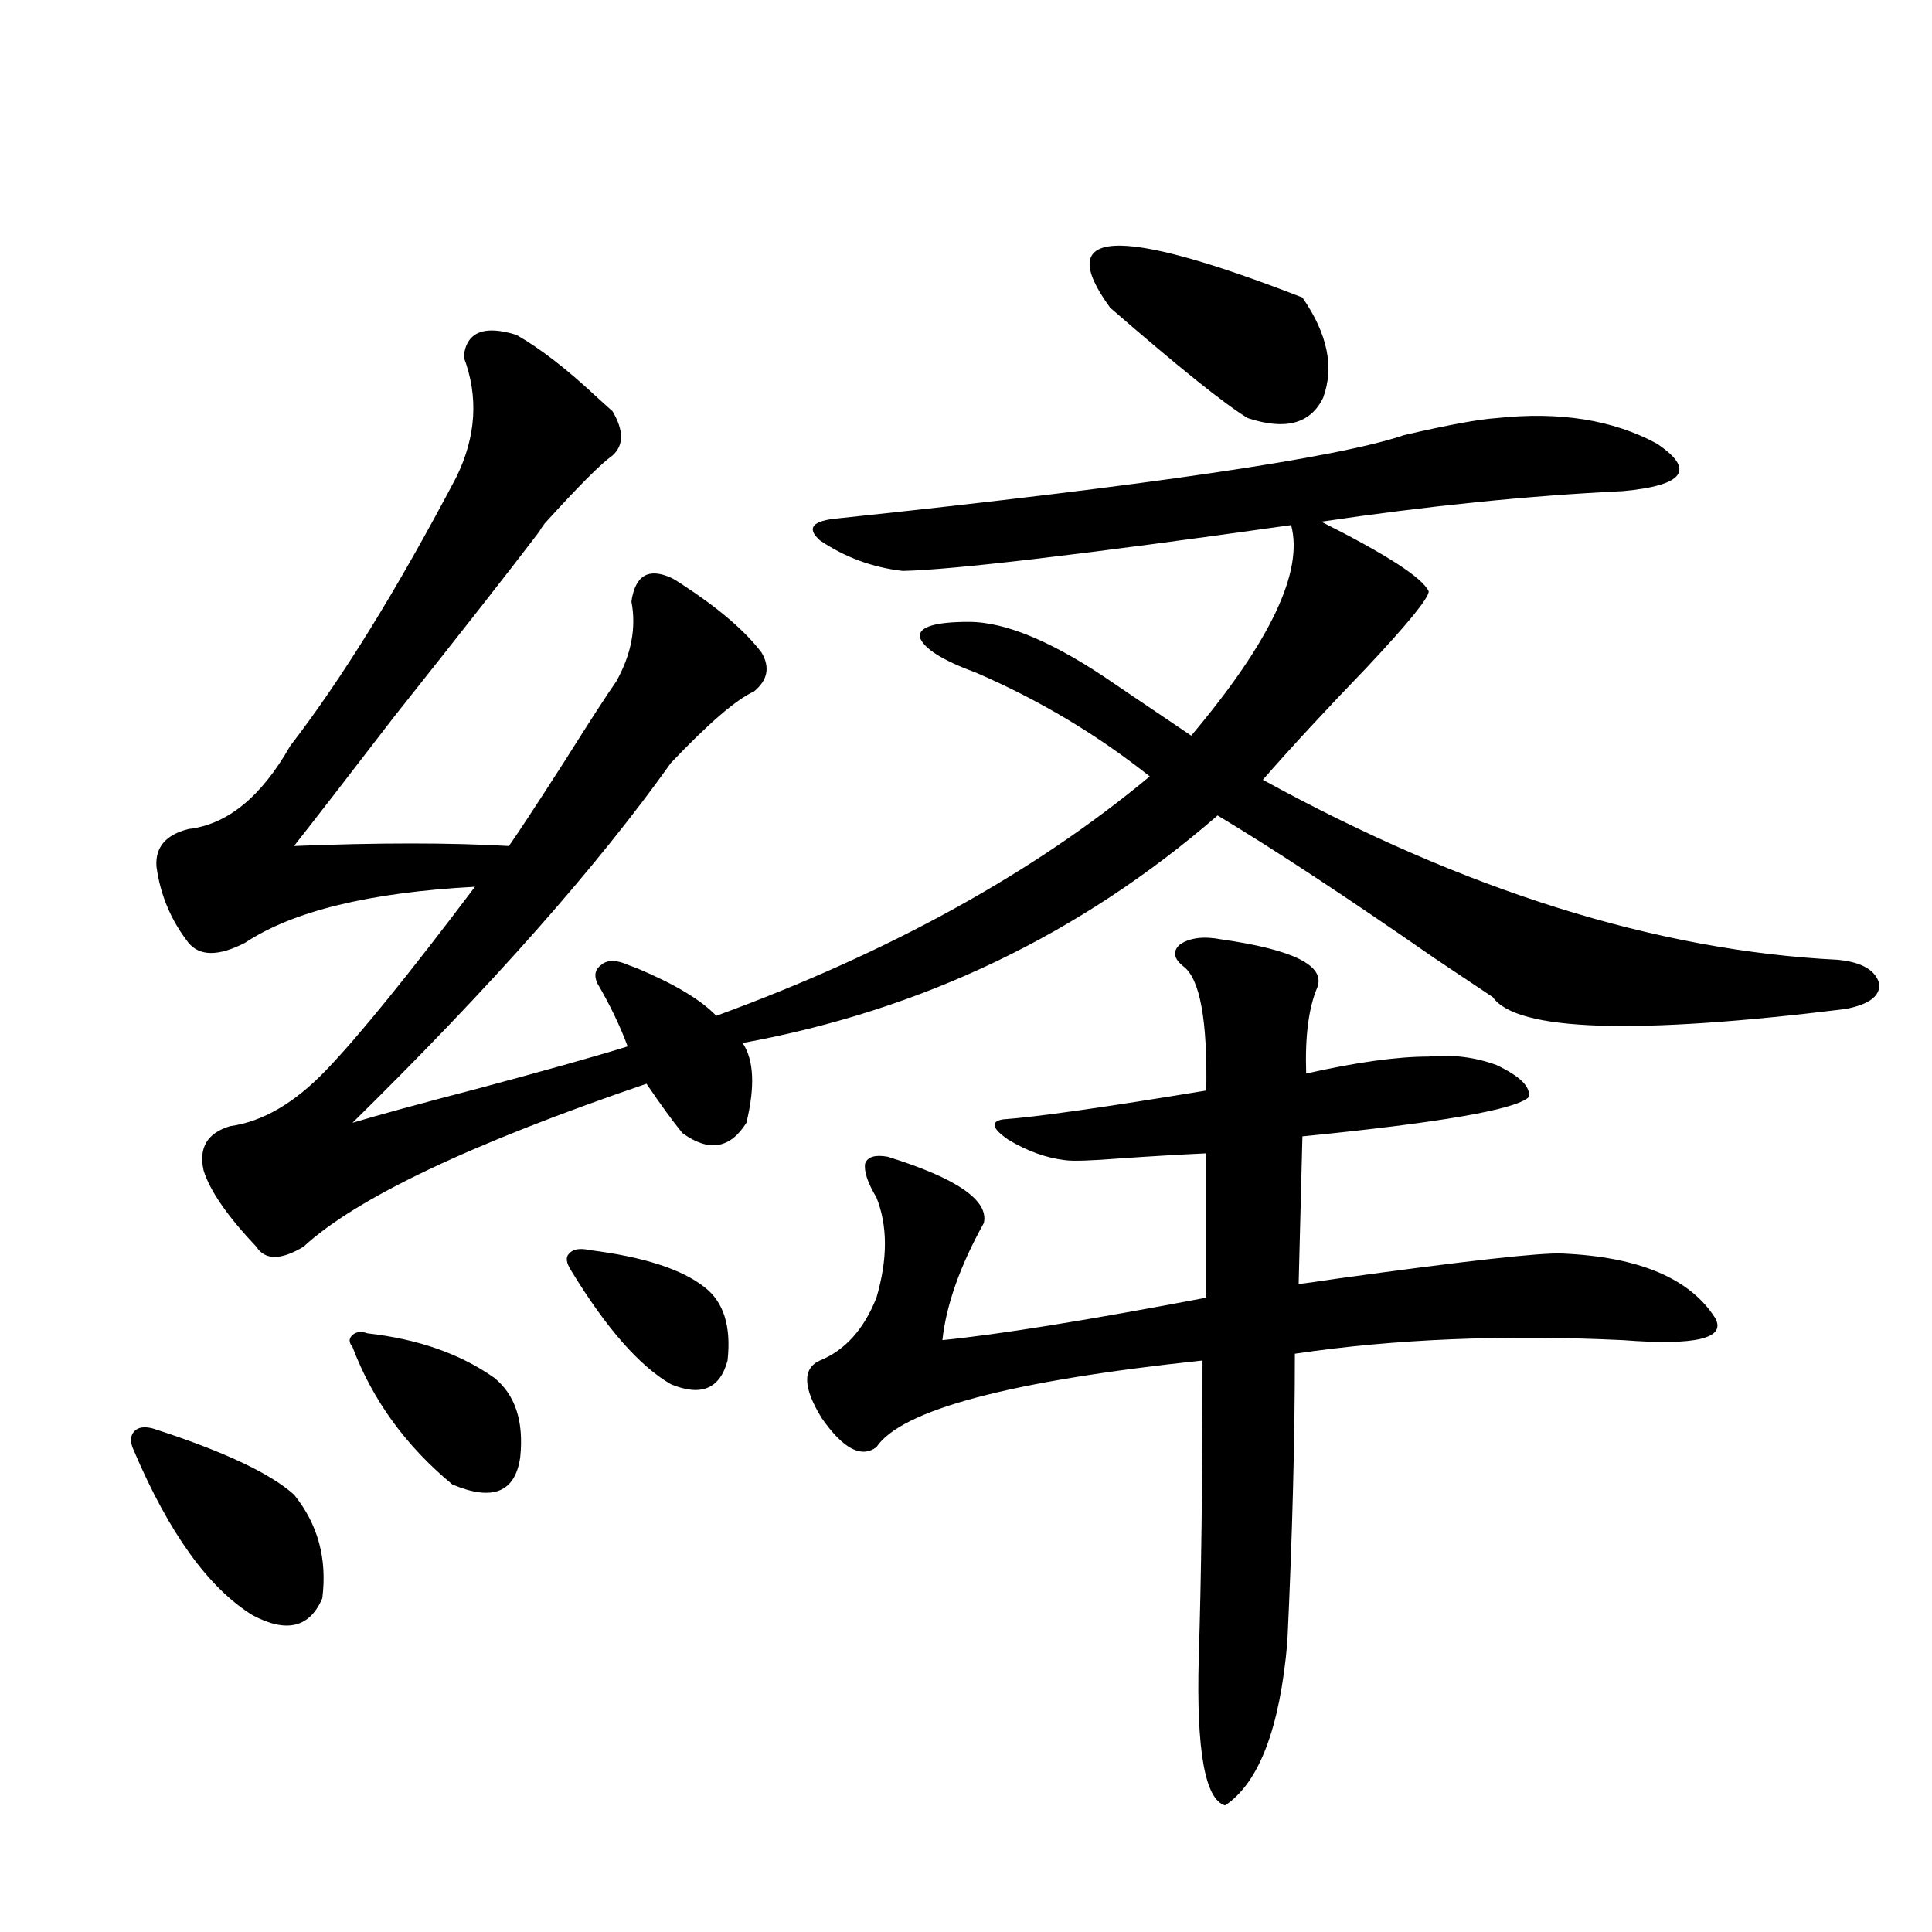
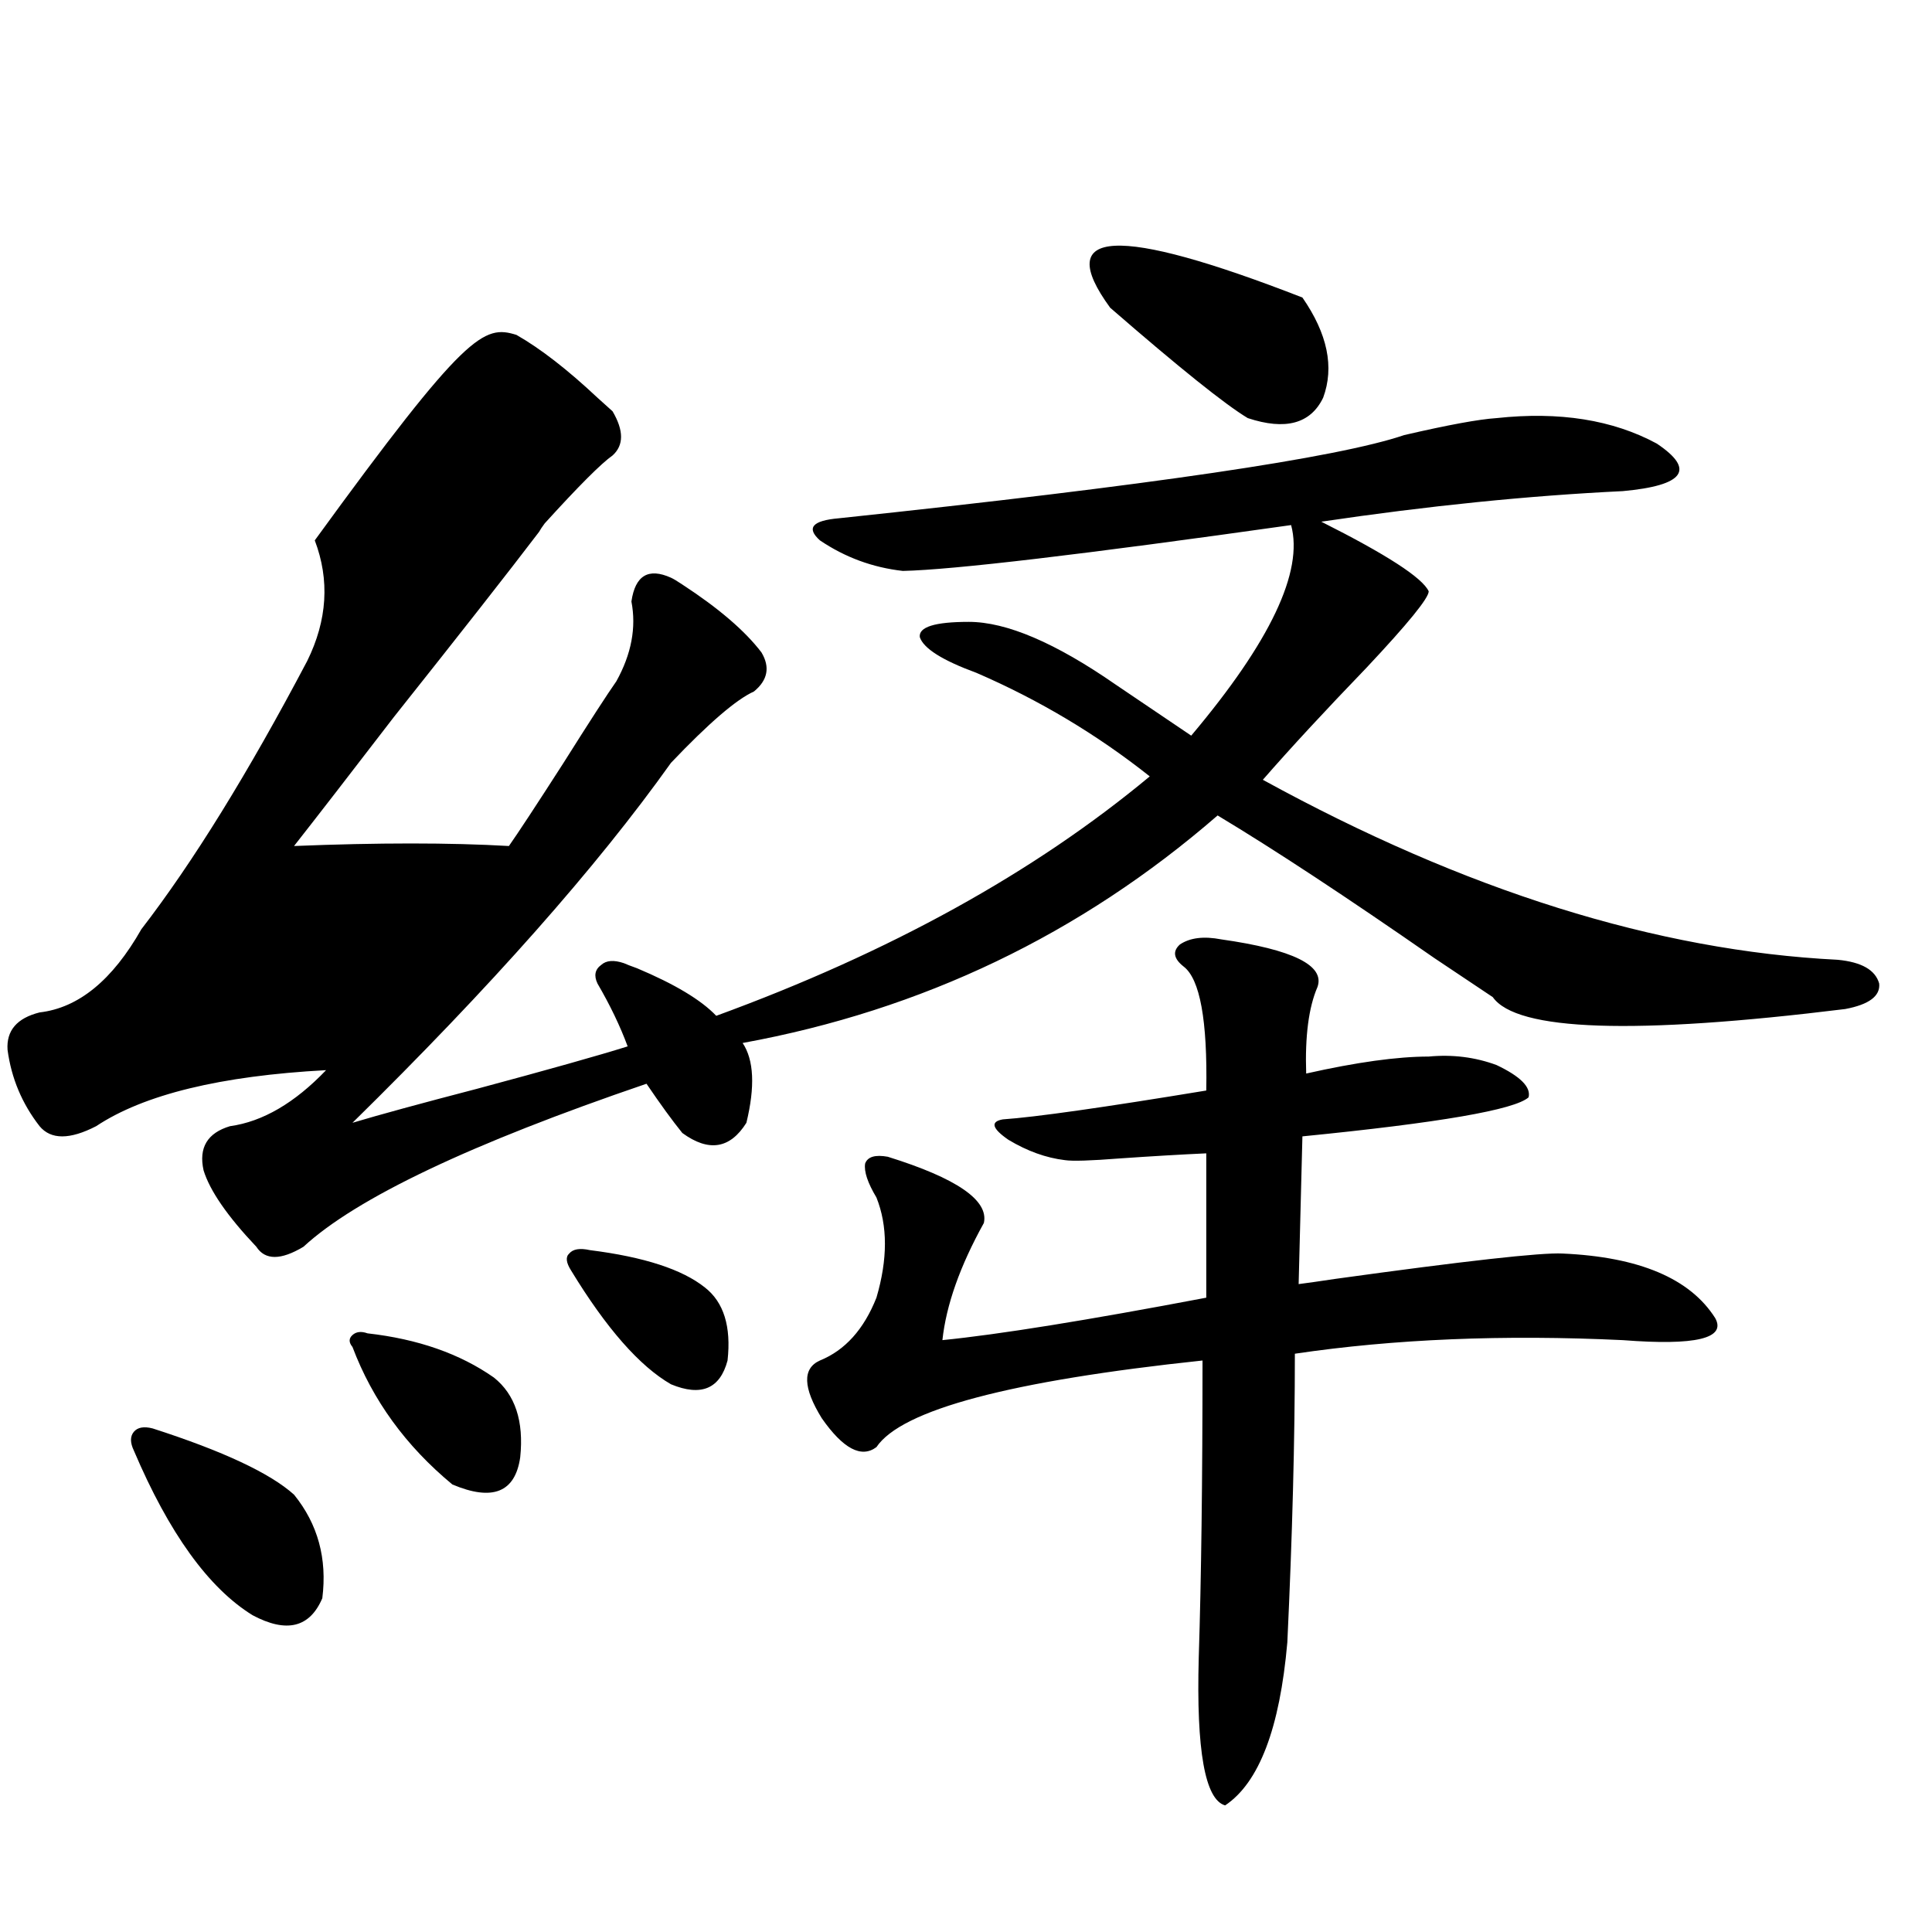
<svg xmlns="http://www.w3.org/2000/svg" version="1.1" id="图层_1" x="0px" y="0px" width="1000px" height="1000px" viewBox="0 0 1000 1000" enable-background="new 0 0 1000 1000" xml:space="preserve">
-   <path d="M79.023,739.355c36.417,11.729,60.806,23.154,73.169,34.277c12.347,15.244,17.225,33.11,14.634,53.613  c-6.509,15.23-18.536,18.155-36.097,8.789c-22.774-14.063-43.261-42.476-61.462-85.254c-1.951-4.092-1.951-7.319,0-9.668  C71.218,738.779,74.465,738.188,79.023,739.355z M267.311,173.34c12.347,7.031,26.341,17.881,41.95,32.52  c3.247,2.939,5.854,5.273,7.805,7.031c5.854,9.971,5.854,17.578,0,22.852c-5.854,4.106-17.561,15.82-35.121,35.156  c-1.311,1.758-2.287,3.228-2.927,4.395c-15.609,20.518-40.655,52.446-75.12,95.801c-23.414,30.474-40.655,52.734-51.706,66.797  c43.566-1.758,80.638-1.758,111.217,0c4.542-6.44,13.978-20.791,28.292-43.066c13.658-21.67,22.759-35.732,27.316-42.188  c7.805-14.063,10.396-27.822,7.805-41.309c1.951-13.472,8.78-17.578,20.487-12.305c1.296,0.591,3.247,1.758,5.854,3.516  c18.856,12.305,32.514,24.033,40.975,35.156c4.542,7.622,3.247,14.365-3.902,20.215c-9.116,4.106-23.414,16.411-42.926,36.914  c-38.383,53.916-93.336,116.016-164.874,186.328c13.658-4.092,35.121-9.956,64.389-17.578c37.072-9.956,63.078-17.275,78.047-21.973  c-3.902-10.547-9.116-21.382-15.609-32.52c-1.951-4.092-1.311-7.319,1.951-9.668c2.591-2.334,6.494-2.637,11.707-0.879  c1.296,0.591,3.567,1.47,6.829,2.637c19.512,8.213,33.17,16.411,40.975,24.609c89.754-32.808,164.539-74.116,224.385-123.926  c-27.316-21.67-57.24-39.551-89.754-53.613c-17.561-6.44-27.316-12.593-29.268-18.457c-0.656-5.273,7.805-7.91,25.365-7.91  c19.512,0,44.877,10.85,76.096,32.52c15.609,10.547,28.612,19.336,39.023,26.367c40.975-48.628,58.2-84.951,51.706-108.984  c-107.97,15.244-174.965,23.154-200.971,23.73c-15.609-1.758-29.923-7.031-42.926-15.82c-7.165-6.44-3.902-10.244,9.756-11.426  c160.636-16.987,258.195-31.338,292.676-43.066c22.759-5.273,38.688-8.198,47.804-8.789c32.514-3.516,60.151,0.879,82.925,13.184  c20.152,13.486,14.299,21.685-17.561,24.609c-48.779,2.349-100.821,7.622-156.094,15.82c33.81,17.002,52.346,29.004,55.608,36.035  c0,3.516-10.731,16.699-32.194,39.551c-21.463,22.275-39.359,41.611-53.657,58.008c104.708,57.432,203.897,88.481,297.554,93.164  c12.347,1.182,19.512,5.273,21.463,12.305c0.64,6.455-5.213,10.85-17.561,13.184c-109.266,13.486-170.087,11.426-182.435-6.152  c-5.213-3.516-15.289-10.244-30.243-20.215c-45.532-31.641-82.925-56.25-112.192-73.828  c-70.898,61.523-152.847,100.786-245.848,117.773c5.854,8.789,6.494,22.563,1.951,41.309c-8.46,13.486-19.512,15.244-33.17,5.273  c-5.213-6.44-11.387-14.941-18.536-25.488c-91.065,31.064-150.24,59.189-177.557,84.375c-11.707,7.031-19.847,7.031-24.39,0  c-14.969-15.82-24.07-29.004-27.316-39.551c-2.607-11.714,1.951-19.336,13.658-22.852c16.905-2.334,33.49-12.002,49.755-29.004  c16.905-17.578,42.59-49.219,77.071-94.922c-54.633,2.939-94.312,12.607-119.021,29.004c-13.658,7.031-23.414,7.031-29.268,0  c-9.116-11.714-14.634-24.897-16.585-39.551c-0.656-9.956,4.878-16.396,16.585-19.336c20.152-2.334,37.712-16.699,52.682-43.066  c26.661-34.565,55.273-80.859,85.852-138.867c10.396-21.094,11.707-41.885,3.902-62.402  C241.29,171.885,250.391,168.066,267.311,173.34z M190.24,690.137c26.005,2.939,47.804,10.547,65.364,22.852  c11.052,8.789,15.609,22.563,13.658,41.309c-2.607,18.169-14.314,22.852-35.121,14.063c-24.07-19.912-41.31-43.643-51.706-71.191  c-1.951-2.334-1.951-4.395,0-6.152S186.978,688.97,190.24,690.137z M305.359,647.07c27.957,3.516,47.804,9.971,59.511,19.336  c9.756,7.622,13.658,20.215,11.707,37.793c-3.902,14.653-13.658,18.76-29.268,12.305c-16.265-9.365-33.505-29.004-51.706-58.887  c-2.607-4.092-2.927-7.031-0.976-8.789C296.579,646.494,300.146,645.903,305.359,647.07z M632.18,486.23  c37.072,5.273,53.657,13.486,49.755,24.609c-4.558,10.547-6.509,25.488-5.854,44.824c26.006-5.85,47.148-8.789,63.413-8.789  c12.347-1.167,24.054,0.303,35.121,4.395c12.347,5.864,17.881,11.426,16.585,16.699c-7.164,6.455-46.188,13.184-117.07,20.215  l-1.951,76.465c4.543-0.576,10.731-1.455,18.536-2.637c67.635-9.365,106.979-13.76,118.046-13.184  c39.664,1.758,66.005,12.896,79.022,33.398c5.854,10.547-10.091,14.365-47.804,11.426c-61.797-2.925-118.381-0.576-169.752,7.031  c0,44.536-1.311,94.346-3.902,149.414c-3.902,44.522-14.634,72.647-32.194,84.375c-10.411-2.938-14.969-28.427-13.658-76.465  c1.296-40.43,1.951-91.694,1.951-153.809c-99.51,10.547-155.774,25.488-168.776,44.824c-7.805,5.864-17.24,0.879-28.292-14.941  c-9.756-15.82-10.091-25.776-0.976-29.883c13.003-5.273,22.759-16.108,29.268-32.52c5.854-19.912,5.854-37.202,0-51.855  c-4.558-7.607-6.509-13.472-5.854-17.578c1.296-3.516,5.198-4.683,11.707-3.516c35.761,11.138,52.346,22.563,49.755,34.277  c-12.363,22.275-19.512,42.49-21.463,60.645c29.268-2.925,74.785-10.244,136.582-21.973v-74.707  c-13.018,0.591-27.972,1.47-44.877,2.637c-14.969,1.182-24.39,1.47-28.292,0.879c-9.756-1.167-19.512-4.683-29.268-10.547  c-8.46-5.85-9.436-9.365-2.927-10.547c16.905-1.167,52.026-6.152,105.363-14.941c0.64-36.323-3.262-57.705-11.707-64.16  c-5.213-4.092-5.854-7.91-1.951-11.426C615.915,485.352,623.065,484.473,632.18,486.23z M674.13,154.004  c13.003,18.76,16.585,36.035,10.731,51.855c-6.509,13.486-19.512,17.002-39.023,10.547c-11.707-7.031-35.456-26.064-71.218-57.129  C544.698,118.271,577.867,116.514,674.13,154.004z" />
+   <path d="M79.023,739.355c36.417,11.729,60.806,23.154,73.169,34.277c12.347,15.244,17.225,33.11,14.634,53.613  c-6.509,15.23-18.536,18.155-36.097,8.789c-22.774-14.063-43.261-42.476-61.462-85.254c-1.951-4.092-1.951-7.319,0-9.668  C71.218,738.779,74.465,738.188,79.023,739.355z M267.311,173.34c12.347,7.031,26.341,17.881,41.95,32.52  c3.247,2.939,5.854,5.273,7.805,7.031c5.854,9.971,5.854,17.578,0,22.852c-5.854,4.106-17.561,15.82-35.121,35.156  c-1.311,1.758-2.287,3.228-2.927,4.395c-15.609,20.518-40.655,52.446-75.12,95.801c-23.414,30.474-40.655,52.734-51.706,66.797  c43.566-1.758,80.638-1.758,111.217,0c4.542-6.44,13.978-20.791,28.292-43.066c13.658-21.67,22.759-35.732,27.316-42.188  c7.805-14.063,10.396-27.822,7.805-41.309c1.951-13.472,8.78-17.578,20.487-12.305c1.296,0.591,3.247,1.758,5.854,3.516  c18.856,12.305,32.514,24.033,40.975,35.156c4.542,7.622,3.247,14.365-3.902,20.215c-9.116,4.106-23.414,16.411-42.926,36.914  c-38.383,53.916-93.336,116.016-164.874,186.328c13.658-4.092,35.121-9.956,64.389-17.578c37.072-9.956,63.078-17.275,78.047-21.973  c-3.902-10.547-9.116-21.382-15.609-32.52c-1.951-4.092-1.311-7.319,1.951-9.668c2.591-2.334,6.494-2.637,11.707-0.879  c1.296,0.591,3.567,1.47,6.829,2.637c19.512,8.213,33.17,16.411,40.975,24.609c89.754-32.808,164.539-74.116,224.385-123.926  c-27.316-21.67-57.24-39.551-89.754-53.613c-17.561-6.44-27.316-12.593-29.268-18.457c-0.656-5.273,7.805-7.91,25.365-7.91  c19.512,0,44.877,10.85,76.096,32.52c15.609,10.547,28.612,19.336,39.023,26.367c40.975-48.628,58.2-84.951,51.706-108.984  c-107.97,15.244-174.965,23.154-200.971,23.73c-15.609-1.758-29.923-7.031-42.926-15.82c-7.165-6.44-3.902-10.244,9.756-11.426  c160.636-16.987,258.195-31.338,292.676-43.066c22.759-5.273,38.688-8.198,47.804-8.789c32.514-3.516,60.151,0.879,82.925,13.184  c20.152,13.486,14.299,21.685-17.561,24.609c-48.779,2.349-100.821,7.622-156.094,15.82c33.81,17.002,52.346,29.004,55.608,36.035  c0,3.516-10.731,16.699-32.194,39.551c-21.463,22.275-39.359,41.611-53.657,58.008c104.708,57.432,203.897,88.481,297.554,93.164  c12.347,1.182,19.512,5.273,21.463,12.305c0.64,6.455-5.213,10.85-17.561,13.184c-109.266,13.486-170.087,11.426-182.435-6.152  c-5.213-3.516-15.289-10.244-30.243-20.215c-45.532-31.641-82.925-56.25-112.192-73.828  c-70.898,61.523-152.847,100.786-245.848,117.773c5.854,8.789,6.494,22.563,1.951,41.309c-8.46,13.486-19.512,15.244-33.17,5.273  c-5.213-6.44-11.387-14.941-18.536-25.488c-91.065,31.064-150.24,59.189-177.557,84.375c-11.707,7.031-19.847,7.031-24.39,0  c-14.969-15.82-24.07-29.004-27.316-39.551c-2.607-11.714,1.951-19.336,13.658-22.852c16.905-2.334,33.49-12.002,49.755-29.004  c-54.633,2.939-94.312,12.607-119.021,29.004c-13.658,7.031-23.414,7.031-29.268,0  c-9.116-11.714-14.634-24.897-16.585-39.551c-0.656-9.956,4.878-16.396,16.585-19.336c20.152-2.334,37.712-16.699,52.682-43.066  c26.661-34.565,55.273-80.859,85.852-138.867c10.396-21.094,11.707-41.885,3.902-62.402  C241.29,171.885,250.391,168.066,267.311,173.34z M190.24,690.137c26.005,2.939,47.804,10.547,65.364,22.852  c11.052,8.789,15.609,22.563,13.658,41.309c-2.607,18.169-14.314,22.852-35.121,14.063c-24.07-19.912-41.31-43.643-51.706-71.191  c-1.951-2.334-1.951-4.395,0-6.152S186.978,688.97,190.24,690.137z M305.359,647.07c27.957,3.516,47.804,9.971,59.511,19.336  c9.756,7.622,13.658,20.215,11.707,37.793c-3.902,14.653-13.658,18.76-29.268,12.305c-16.265-9.365-33.505-29.004-51.706-58.887  c-2.607-4.092-2.927-7.031-0.976-8.789C296.579,646.494,300.146,645.903,305.359,647.07z M632.18,486.23  c37.072,5.273,53.657,13.486,49.755,24.609c-4.558,10.547-6.509,25.488-5.854,44.824c26.006-5.85,47.148-8.789,63.413-8.789  c12.347-1.167,24.054,0.303,35.121,4.395c12.347,5.864,17.881,11.426,16.585,16.699c-7.164,6.455-46.188,13.184-117.07,20.215  l-1.951,76.465c4.543-0.576,10.731-1.455,18.536-2.637c67.635-9.365,106.979-13.76,118.046-13.184  c39.664,1.758,66.005,12.896,79.022,33.398c5.854,10.547-10.091,14.365-47.804,11.426c-61.797-2.925-118.381-0.576-169.752,7.031  c0,44.536-1.311,94.346-3.902,149.414c-3.902,44.522-14.634,72.647-32.194,84.375c-10.411-2.938-14.969-28.427-13.658-76.465  c1.296-40.43,1.951-91.694,1.951-153.809c-99.51,10.547-155.774,25.488-168.776,44.824c-7.805,5.864-17.24,0.879-28.292-14.941  c-9.756-15.82-10.091-25.776-0.976-29.883c13.003-5.273,22.759-16.108,29.268-32.52c5.854-19.912,5.854-37.202,0-51.855  c-4.558-7.607-6.509-13.472-5.854-17.578c1.296-3.516,5.198-4.683,11.707-3.516c35.761,11.138,52.346,22.563,49.755,34.277  c-12.363,22.275-19.512,42.49-21.463,60.645c29.268-2.925,74.785-10.244,136.582-21.973v-74.707  c-13.018,0.591-27.972,1.47-44.877,2.637c-14.969,1.182-24.39,1.47-28.292,0.879c-9.756-1.167-19.512-4.683-29.268-10.547  c-8.46-5.85-9.436-9.365-2.927-10.547c16.905-1.167,52.026-6.152,105.363-14.941c0.64-36.323-3.262-57.705-11.707-64.16  c-5.213-4.092-5.854-7.91-1.951-11.426C615.915,485.352,623.065,484.473,632.18,486.23z M674.13,154.004  c13.003,18.76,16.585,36.035,10.731,51.855c-6.509,13.486-19.512,17.002-39.023,10.547c-11.707-7.031-35.456-26.064-71.218-57.129  C544.698,118.271,577.867,116.514,674.13,154.004z" />
</svg>